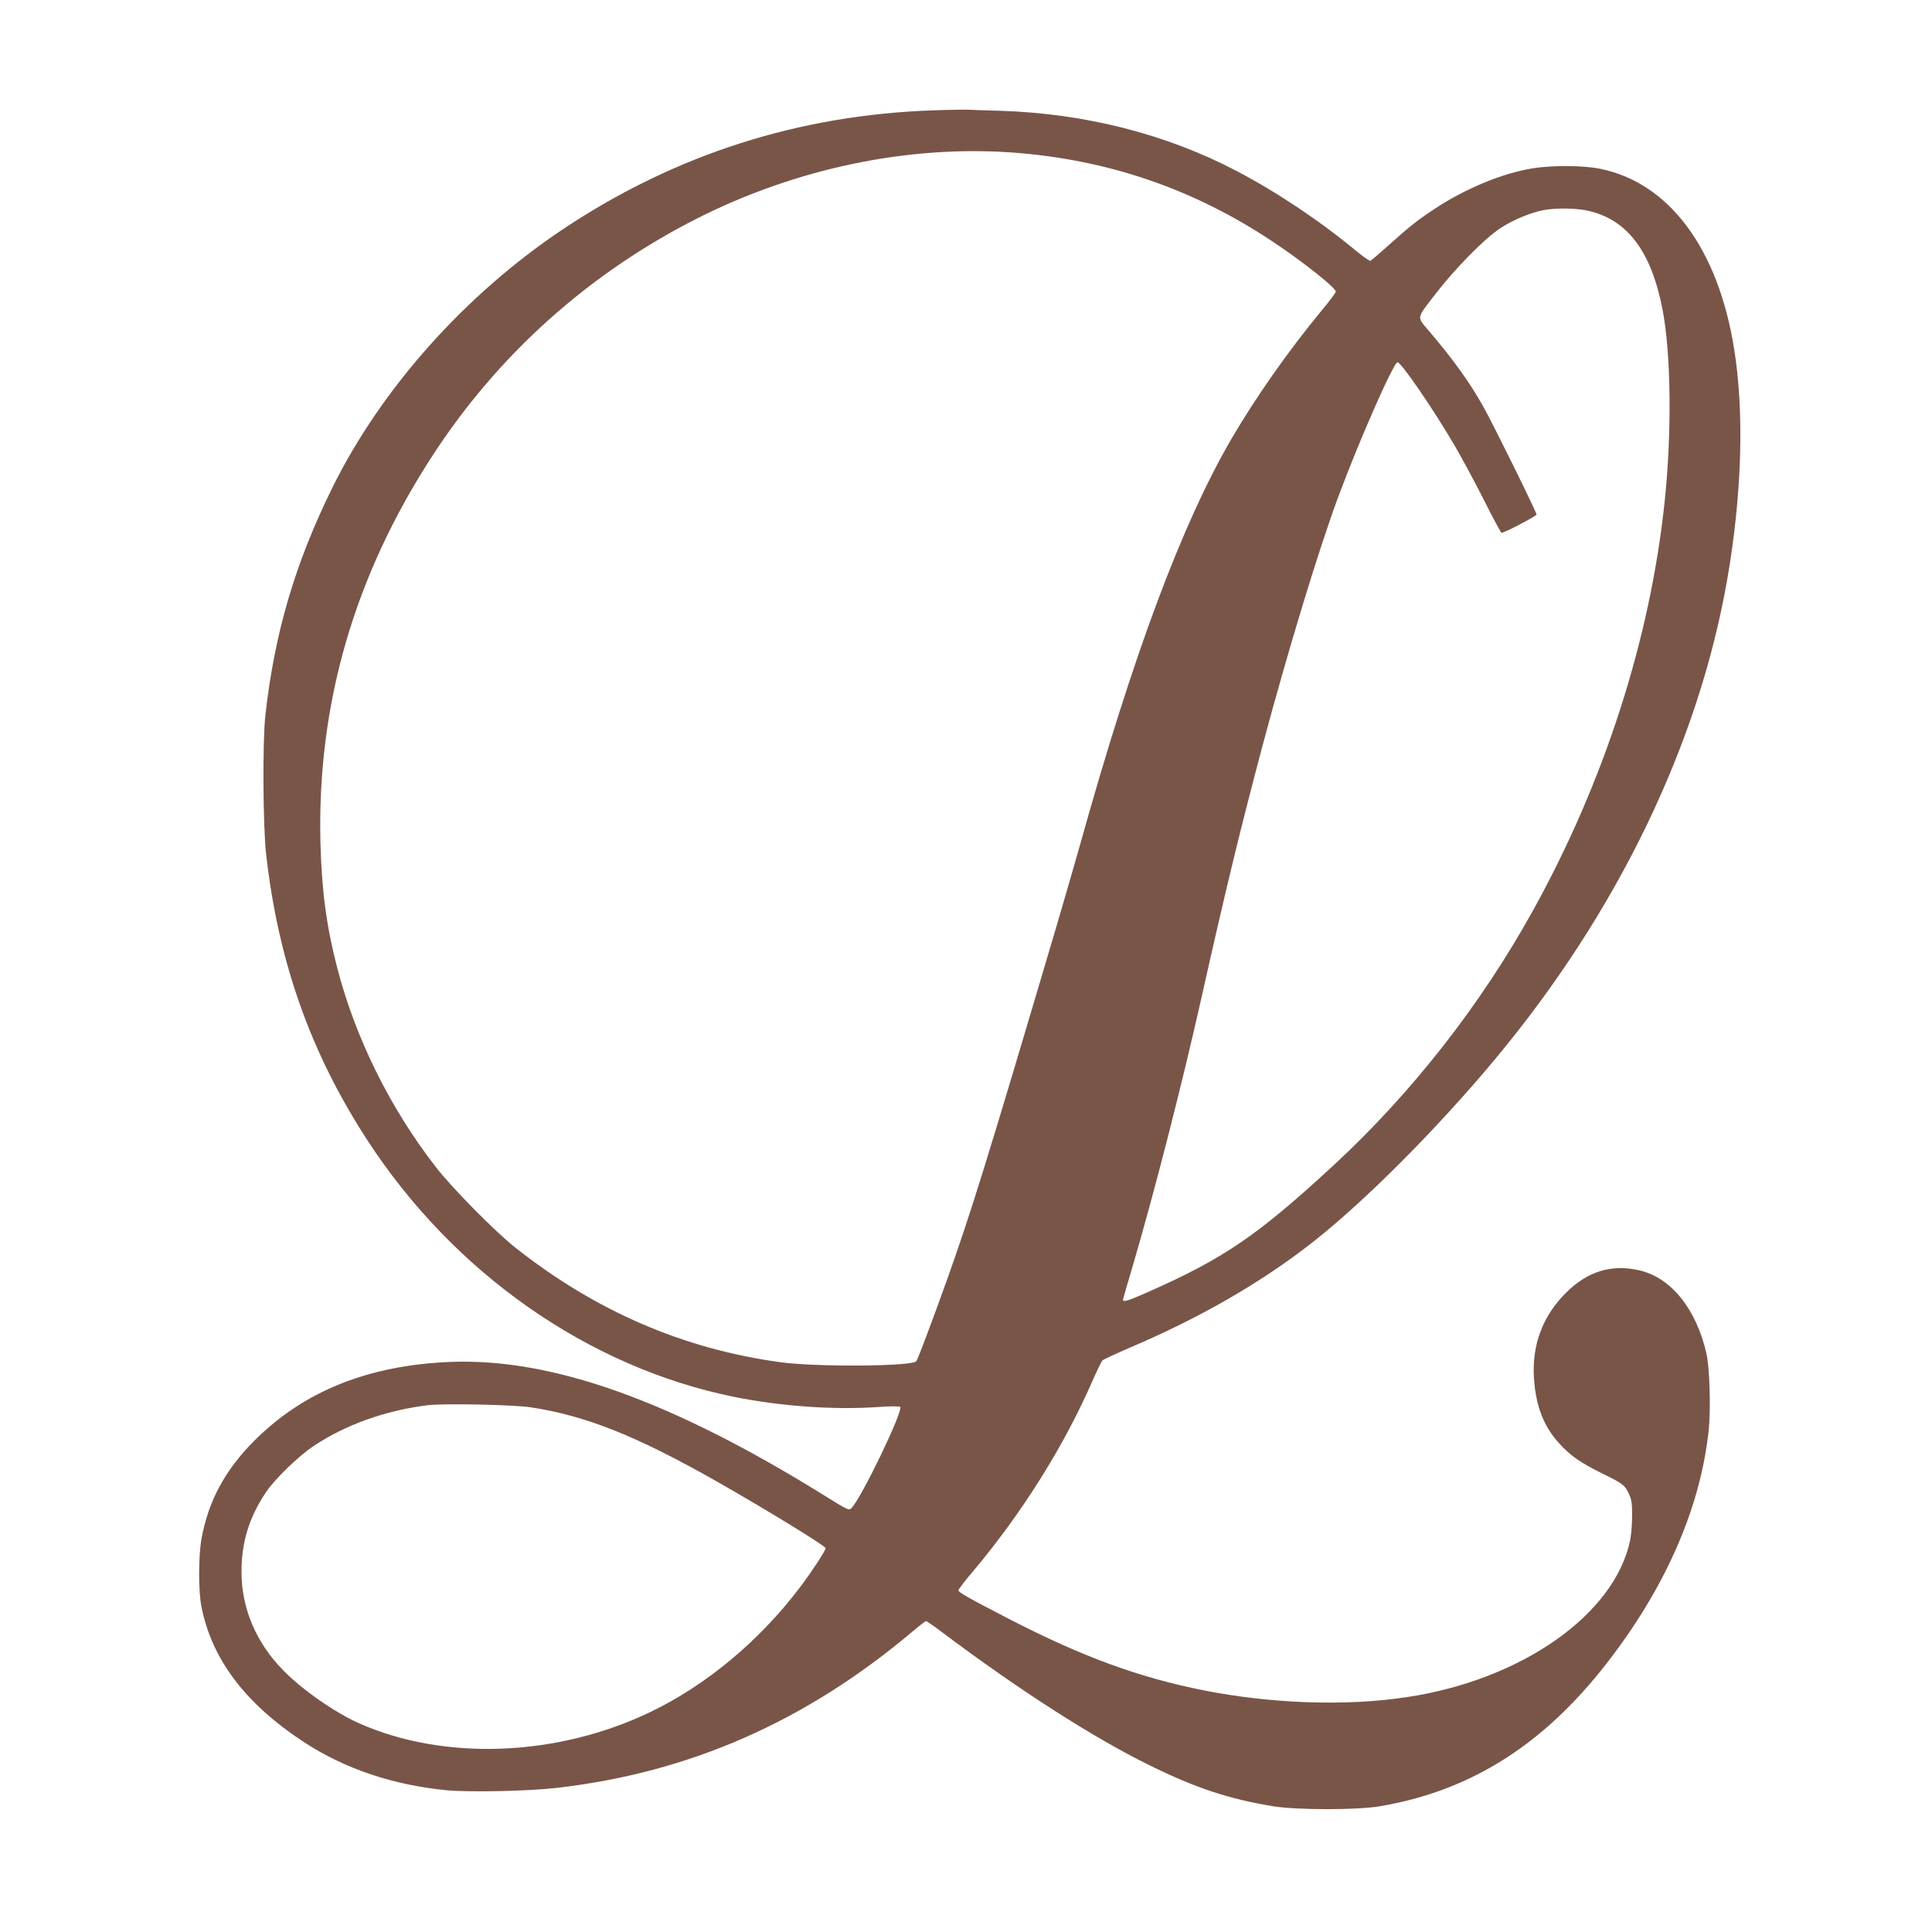
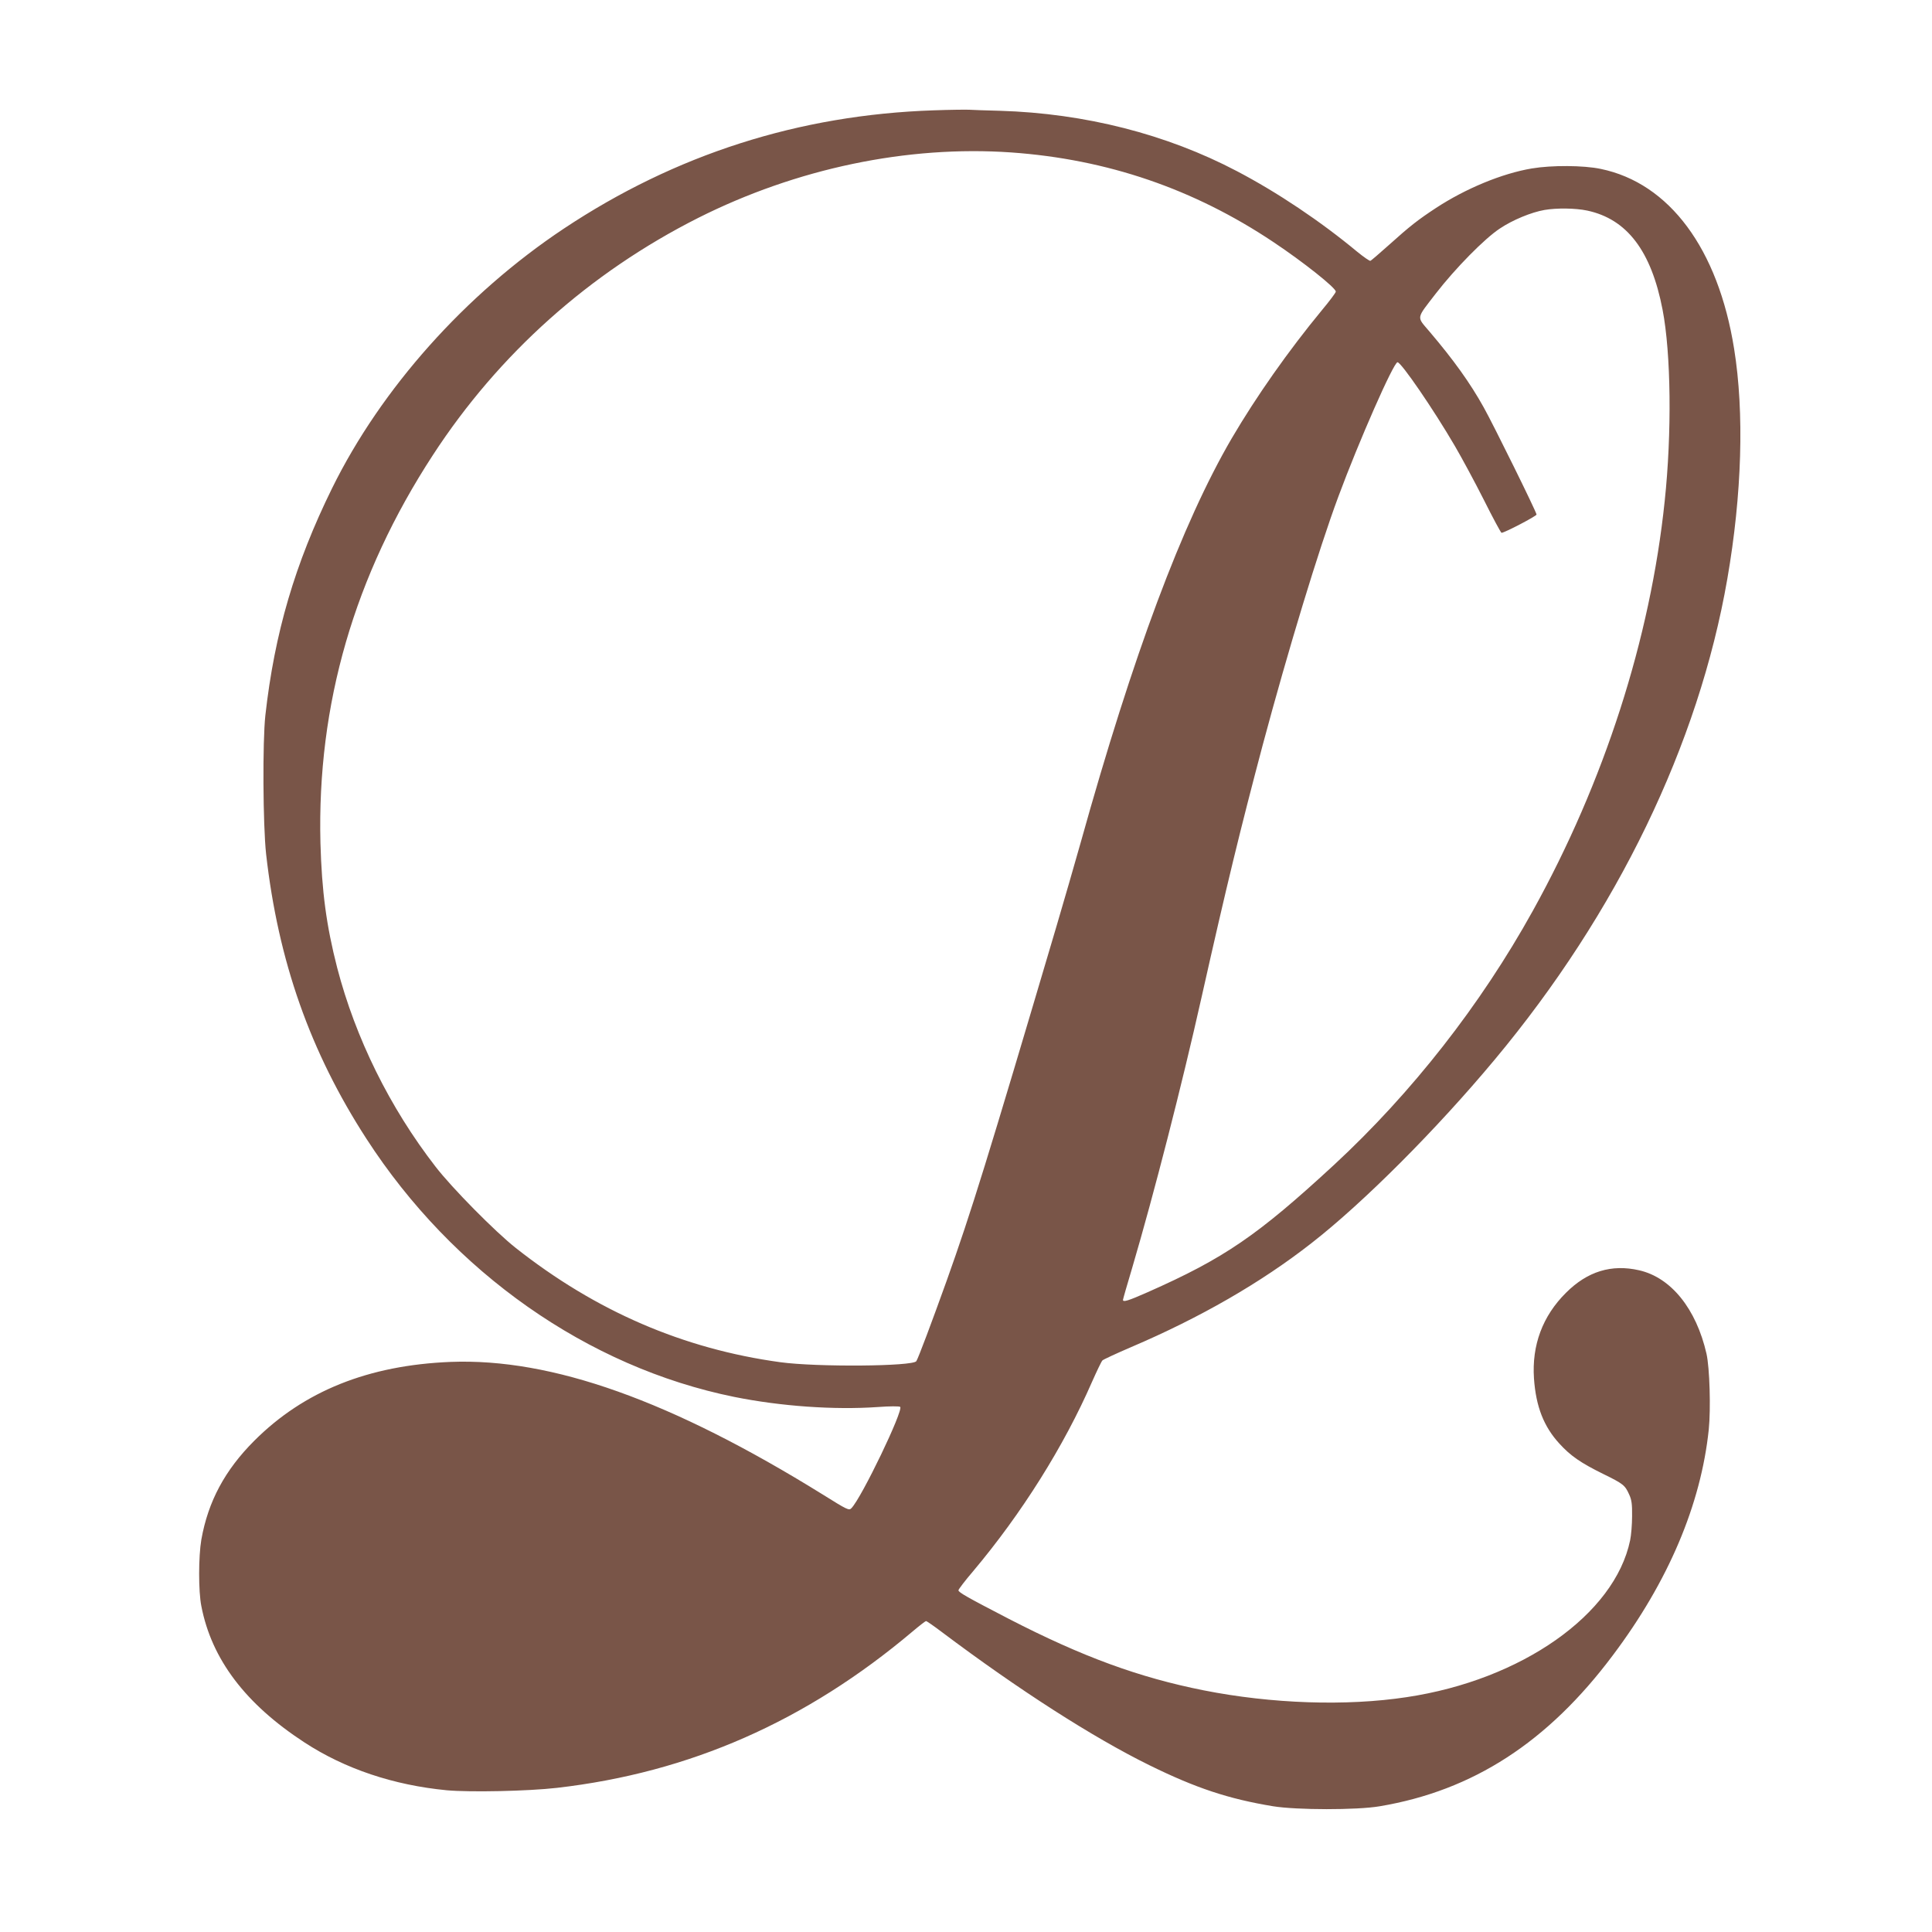
<svg xmlns="http://www.w3.org/2000/svg" version="1.0" width="1280pt" height="1280pt" viewBox="0 0 1280 1280" preserveAspectRatio="xMidYMid meet">
  <g transform="translate(0,1280) scale(0.1,-0.1)" fill="#795548" stroke="none">
-     <path d="M6185 12069 c-892 -30 -1710 -292 -2450 -784 -652 -434 -1210 -1060 -1535 -1720 -246 -500 -381 -959 -442 -1505 -19 -175 -16 -726 5 -918 80 -709 292 -1311 665 -1887 573 -886 1466 -1513 2437 -1710 308 -62 662 -87 950 -67 79 6 144 6 149 1 23 -22 -255 -601 -323 -671 -16 -17 -26 -12 -191 91 -1003 622 -1794 904 -2465 878 -544 -22 -971 -193 -1300 -522 -195 -195 -306 -402 -351 -655 -19 -111 -20 -342 0 -441 68 -352 292 -648 683 -903 268 -175 590 -283 943 -317 154 -14 539 -6 730 16 880 101 1651 441 2356 1036 45 38 85 69 89 69 5 0 51 -32 104 -72 508 -382 1002 -699 1376 -883 307 -151 523 -223 820 -272 155 -25 555 -26 706 0 619 104 1114 425 1545 1001 367 488 583 998 635 1495 14 138 6 408 -15 502 -68 298 -235 505 -446 553 -183 42 -343 -7 -485 -149 -155 -154 -227 -347 -212 -568 13 -186 65 -319 169 -432 74 -81 141 -127 289 -200 133 -65 145 -75 172 -135 17 -36 21 -65 20 -145 0 -55 -6 -127 -13 -160 -102 -491 -719 -925 -1480 -1039 -400 -61 -896 -44 -1345 45 -428 85 -803 222 -1290 473 -274 142 -335 176 -335 190 0 6 43 63 97 126 323 384 602 829 788 1255 32 72 62 135 69 142 6 6 92 46 190 88 459 196 860 427 1195 689 344 268 829 754 1214 1216 811 972 1351 2089 1541 3185 97 559 113 1102 45 1524 -106 663 -429 1098 -884 1192 -114 24 -325 25 -456 3 -197 -33 -439 -133 -637 -263 -117 -77 -170 -118 -310 -244 -63 -56 -118 -104 -123 -105 -5 -2 -44 25 -87 60 -242 201 -528 393 -797 534 -466 245 -1007 383 -1570 400 -93 2 -186 6 -205 7 -19 1 -125 0 -235 -4z m515 -279 c635 -45 1209 -241 1737 -594 198 -132 413 -303 413 -328 0 -7 -41 -62 -92 -123 -222 -269 -435 -572 -598 -850 -328 -563 -652 -1429 -1001 -2680 -39 -137 -110 -385 -159 -550 -461 -1558 -564 -1890 -728 -2350 -98 -273 -188 -513 -201 -533 -22 -35 -660 -40 -901 -7 -643 88 -1222 338 -1753 757 -138 109 -422 397 -531 538 -304 392 -531 853 -652 1318 -72 280 -102 507 -111 827 -23 918 224 1771 745 2570 436 670 1038 1208 1757 1571 652 328 1386 482 2075 434z m3815 -385 c264 -56 425 -267 500 -657 56 -290 62 -817 14 -1268 -95 -912 -400 -1860 -874 -2715 -345 -623 -802 -1206 -1316 -1682 -508 -469 -727 -619 -1235 -844 -129 -57 -164 -68 -164 -51 0 4 27 99 61 212 146 496 329 1210 459 1790 170 757 256 1109 406 1675 168 627 369 1290 501 1645 136 367 366 890 392 890 24 0 237 -310 380 -555 45 -77 132 -238 192 -357 60 -120 113 -218 117 -218 20 0 232 111 232 121 0 16 -285 594 -350 710 -90 162 -200 315 -359 502 -87 103 -91 80 43 254 127 164 321 362 423 429 85 57 209 108 296 123 82 14 206 12 282 -4z m-6997 -7929 c361 -55 696 -188 1222 -486 314 -178 730 -432 730 -447 0 -16 -94 -159 -169 -258 -268 -355 -622 -650 -991 -827 -619 -298 -1369 -326 -1934 -74 -161 73 -371 219 -497 347 -181 183 -279 412 -279 654 0 199 50 361 163 530 55 83 216 239 312 303 212 142 477 237 758 272 110 13 564 4 685 -14z" />
+     <path d="M6185 12069 c-892 -30 -1710 -292 -2450 -784 -652 -434 -1210 -1060 -1535 -1720 -246 -500 -381 -959 -442 -1505 -19 -175 -16 -726 5 -918 80 -709 292 -1311 665 -1887 573 -886 1466 -1513 2437 -1710 308 -62 662 -87 950 -67 79 6 144 6 149 1 23 -22 -255 -601 -323 -671 -16 -17 -26 -12 -191 91 -1003 622 -1794 904 -2465 878 -544 -22 -971 -193 -1300 -522 -195 -195 -306 -402 -351 -655 -19 -111 -20 -342 0 -441 68 -352 292 -648 683 -903 268 -175 590 -283 943 -317 154 -14 539 -6 730 16 880 101 1651 441 2356 1036 45 38 85 69 89 69 5 0 51 -32 104 -72 508 -382 1002 -699 1376 -883 307 -151 523 -223 820 -272 155 -25 555 -26 706 0 619 104 1114 425 1545 1001 367 488 583 998 635 1495 14 138 6 408 -15 502 -68 298 -235 505 -446 553 -183 42 -343 -7 -485 -149 -155 -154 -227 -347 -212 -568 13 -186 65 -319 169 -432 74 -81 141 -127 289 -200 133 -65 145 -75 172 -135 17 -36 21 -65 20 -145 0 -55 -6 -127 -13 -160 -102 -491 -719 -925 -1480 -1039 -400 -61 -896 -44 -1345 45 -428 85 -803 222 -1290 473 -274 142 -335 176 -335 190 0 6 43 63 97 126 323 384 602 829 788 1255 32 72 62 135 69 142 6 6 92 46 190 88 459 196 860 427 1195 689 344 268 829 754 1214 1216 811 972 1351 2089 1541 3185 97 559 113 1102 45 1524 -106 663 -429 1098 -884 1192 -114 24 -325 25 -456 3 -197 -33 -439 -133 -637 -263 -117 -77 -170 -118 -310 -244 -63 -56 -118 -104 -123 -105 -5 -2 -44 25 -87 60 -242 201 -528 393 -797 534 -466 245 -1007 383 -1570 400 -93 2 -186 6 -205 7 -19 1 -125 0 -235 -4z m515 -279 c635 -45 1209 -241 1737 -594 198 -132 413 -303 413 -328 0 -7 -41 -62 -92 -123 -222 -269 -435 -572 -598 -850 -328 -563 -652 -1429 -1001 -2680 -39 -137 -110 -385 -159 -550 -461 -1558 -564 -1890 -728 -2350 -98 -273 -188 -513 -201 -533 -22 -35 -660 -40 -901 -7 -643 88 -1222 338 -1753 757 -138 109 -422 397 -531 538 -304 392 -531 853 -652 1318 -72 280 -102 507 -111 827 -23 918 224 1771 745 2570 436 670 1038 1208 1757 1571 652 328 1386 482 2075 434z m3815 -385 c264 -56 425 -267 500 -657 56 -290 62 -817 14 -1268 -95 -912 -400 -1860 -874 -2715 -345 -623 -802 -1206 -1316 -1682 -508 -469 -727 -619 -1235 -844 -129 -57 -164 -68 -164 -51 0 4 27 99 61 212 146 496 329 1210 459 1790 170 757 256 1109 406 1675 168 627 369 1290 501 1645 136 367 366 890 392 890 24 0 237 -310 380 -555 45 -77 132 -238 192 -357 60 -120 113 -218 117 -218 20 0 232 111 232 121 0 16 -285 594 -350 710 -90 162 -200 315 -359 502 -87 103 -91 80 43 254 127 164 321 362 423 429 85 57 209 108 296 123 82 14 206 12 282 -4z m-6997 -7929 z" />
  </g>
</svg>